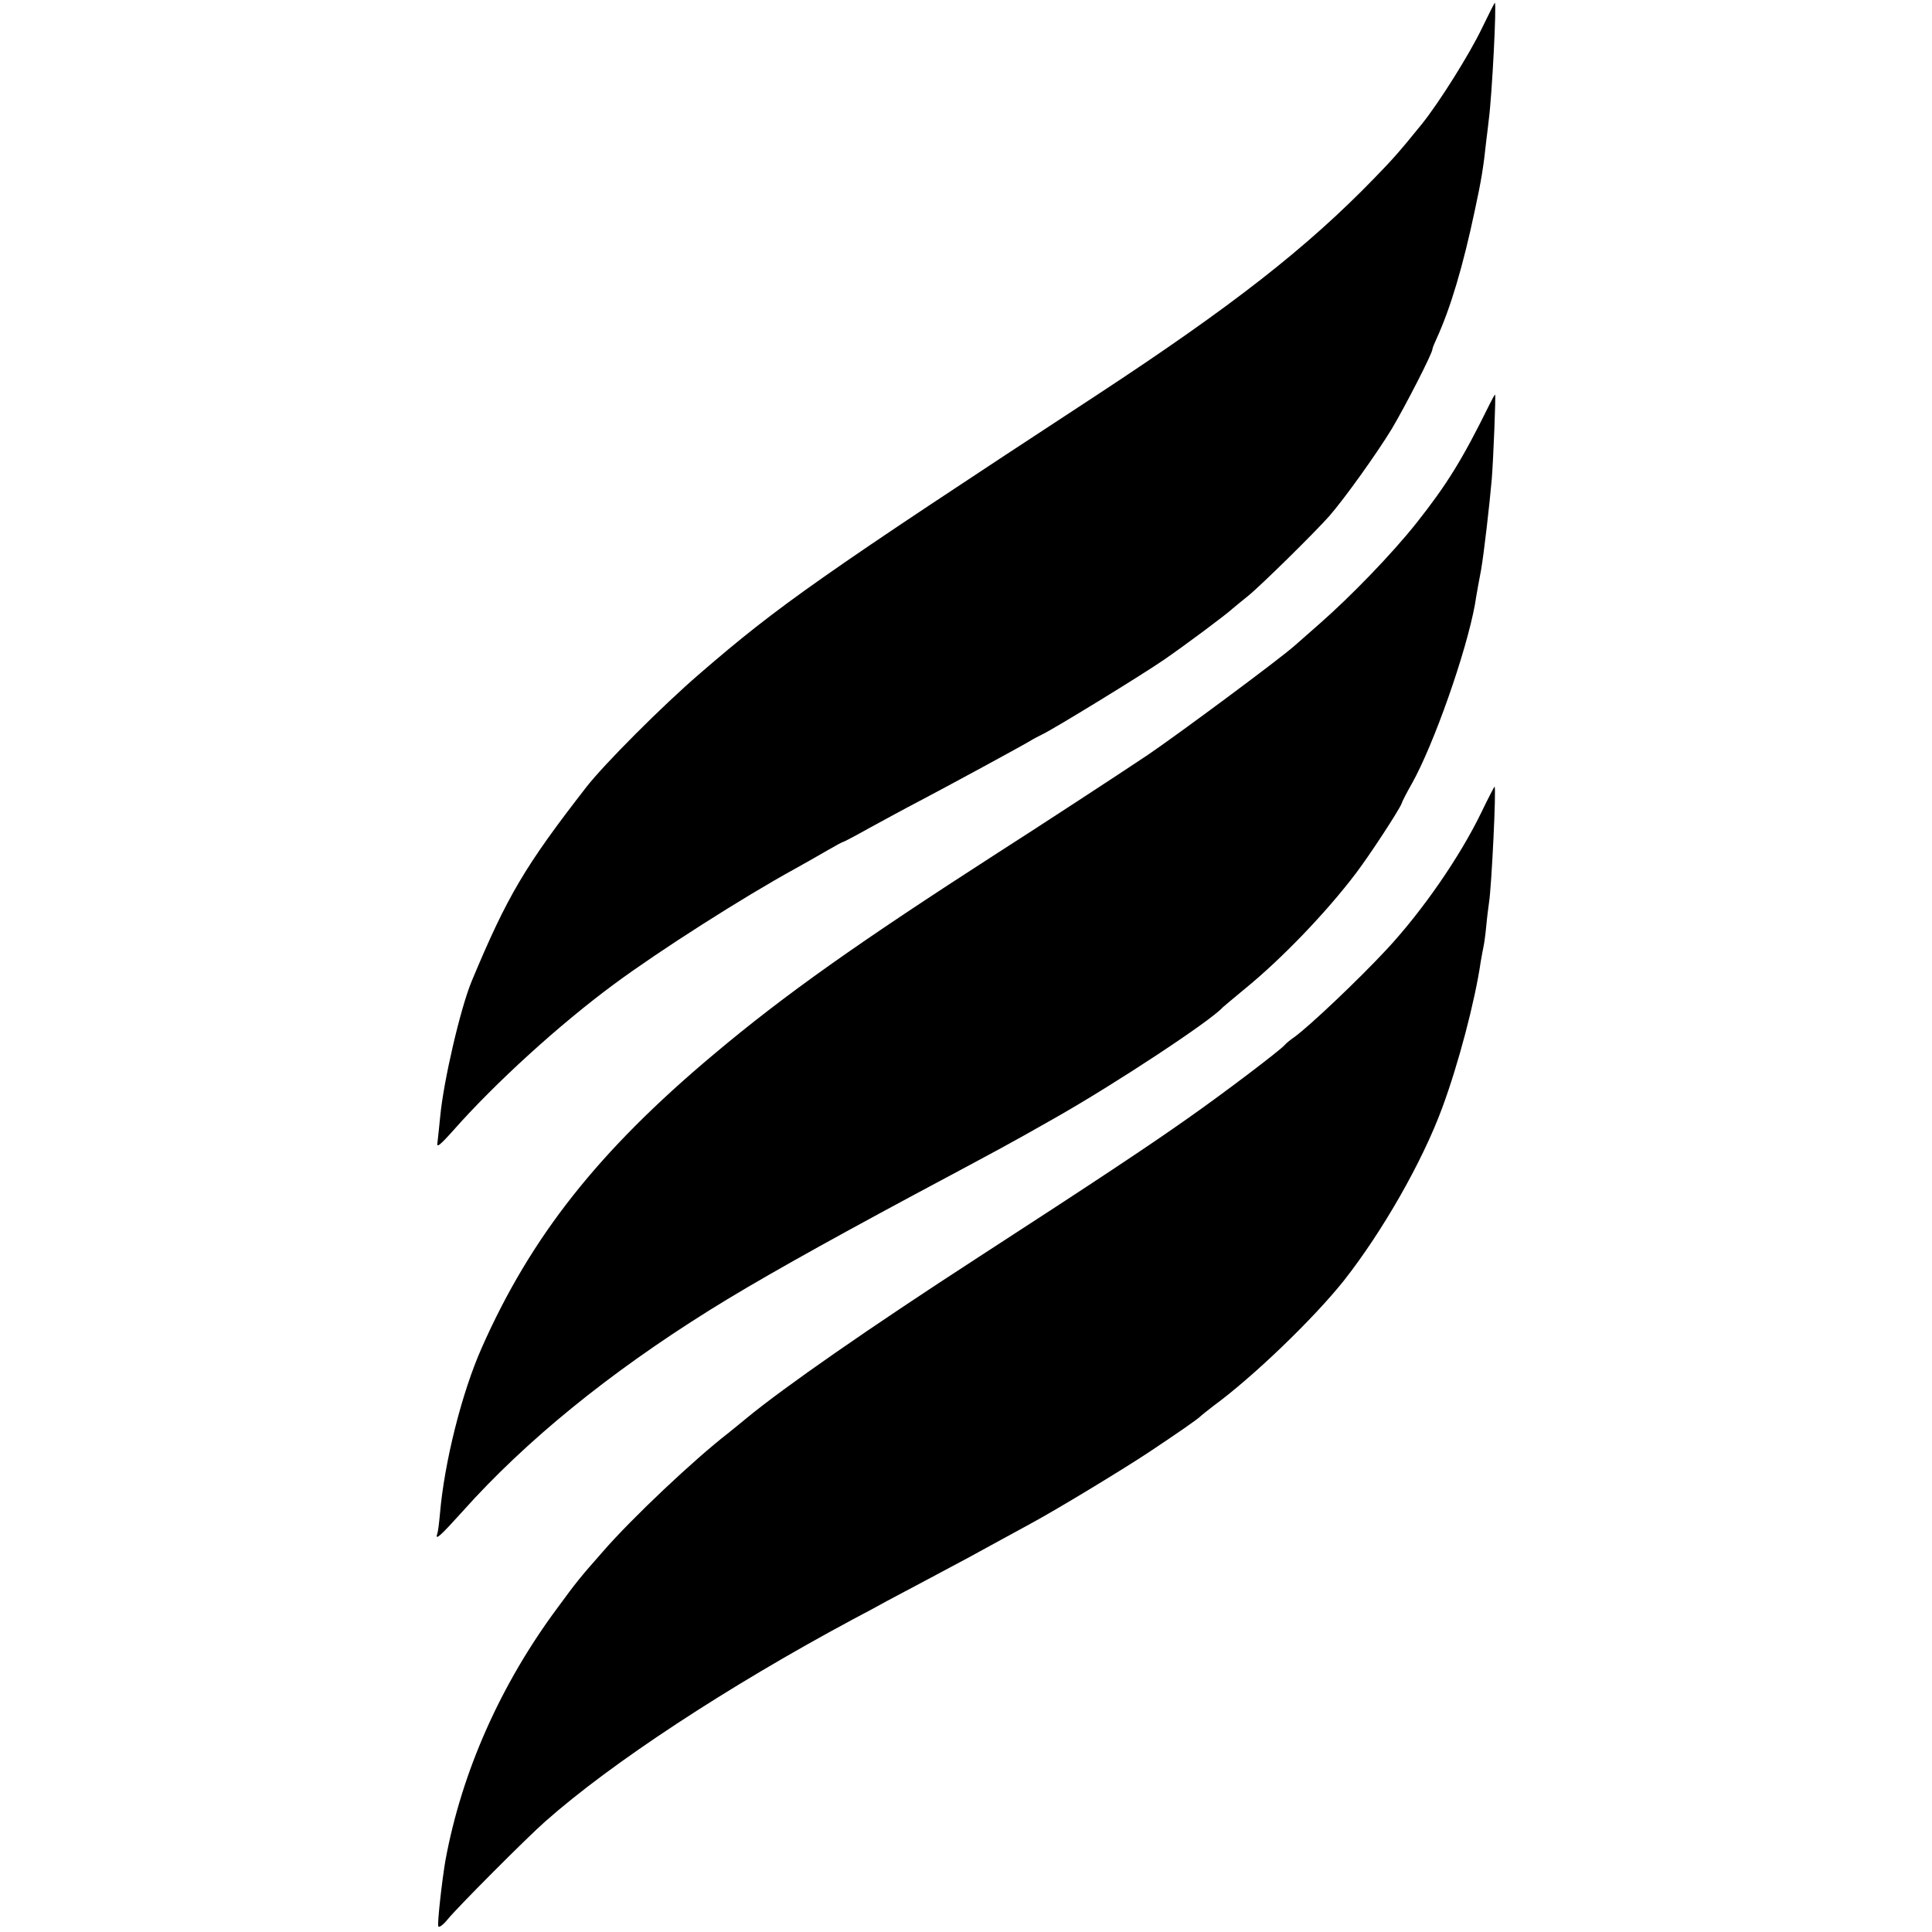
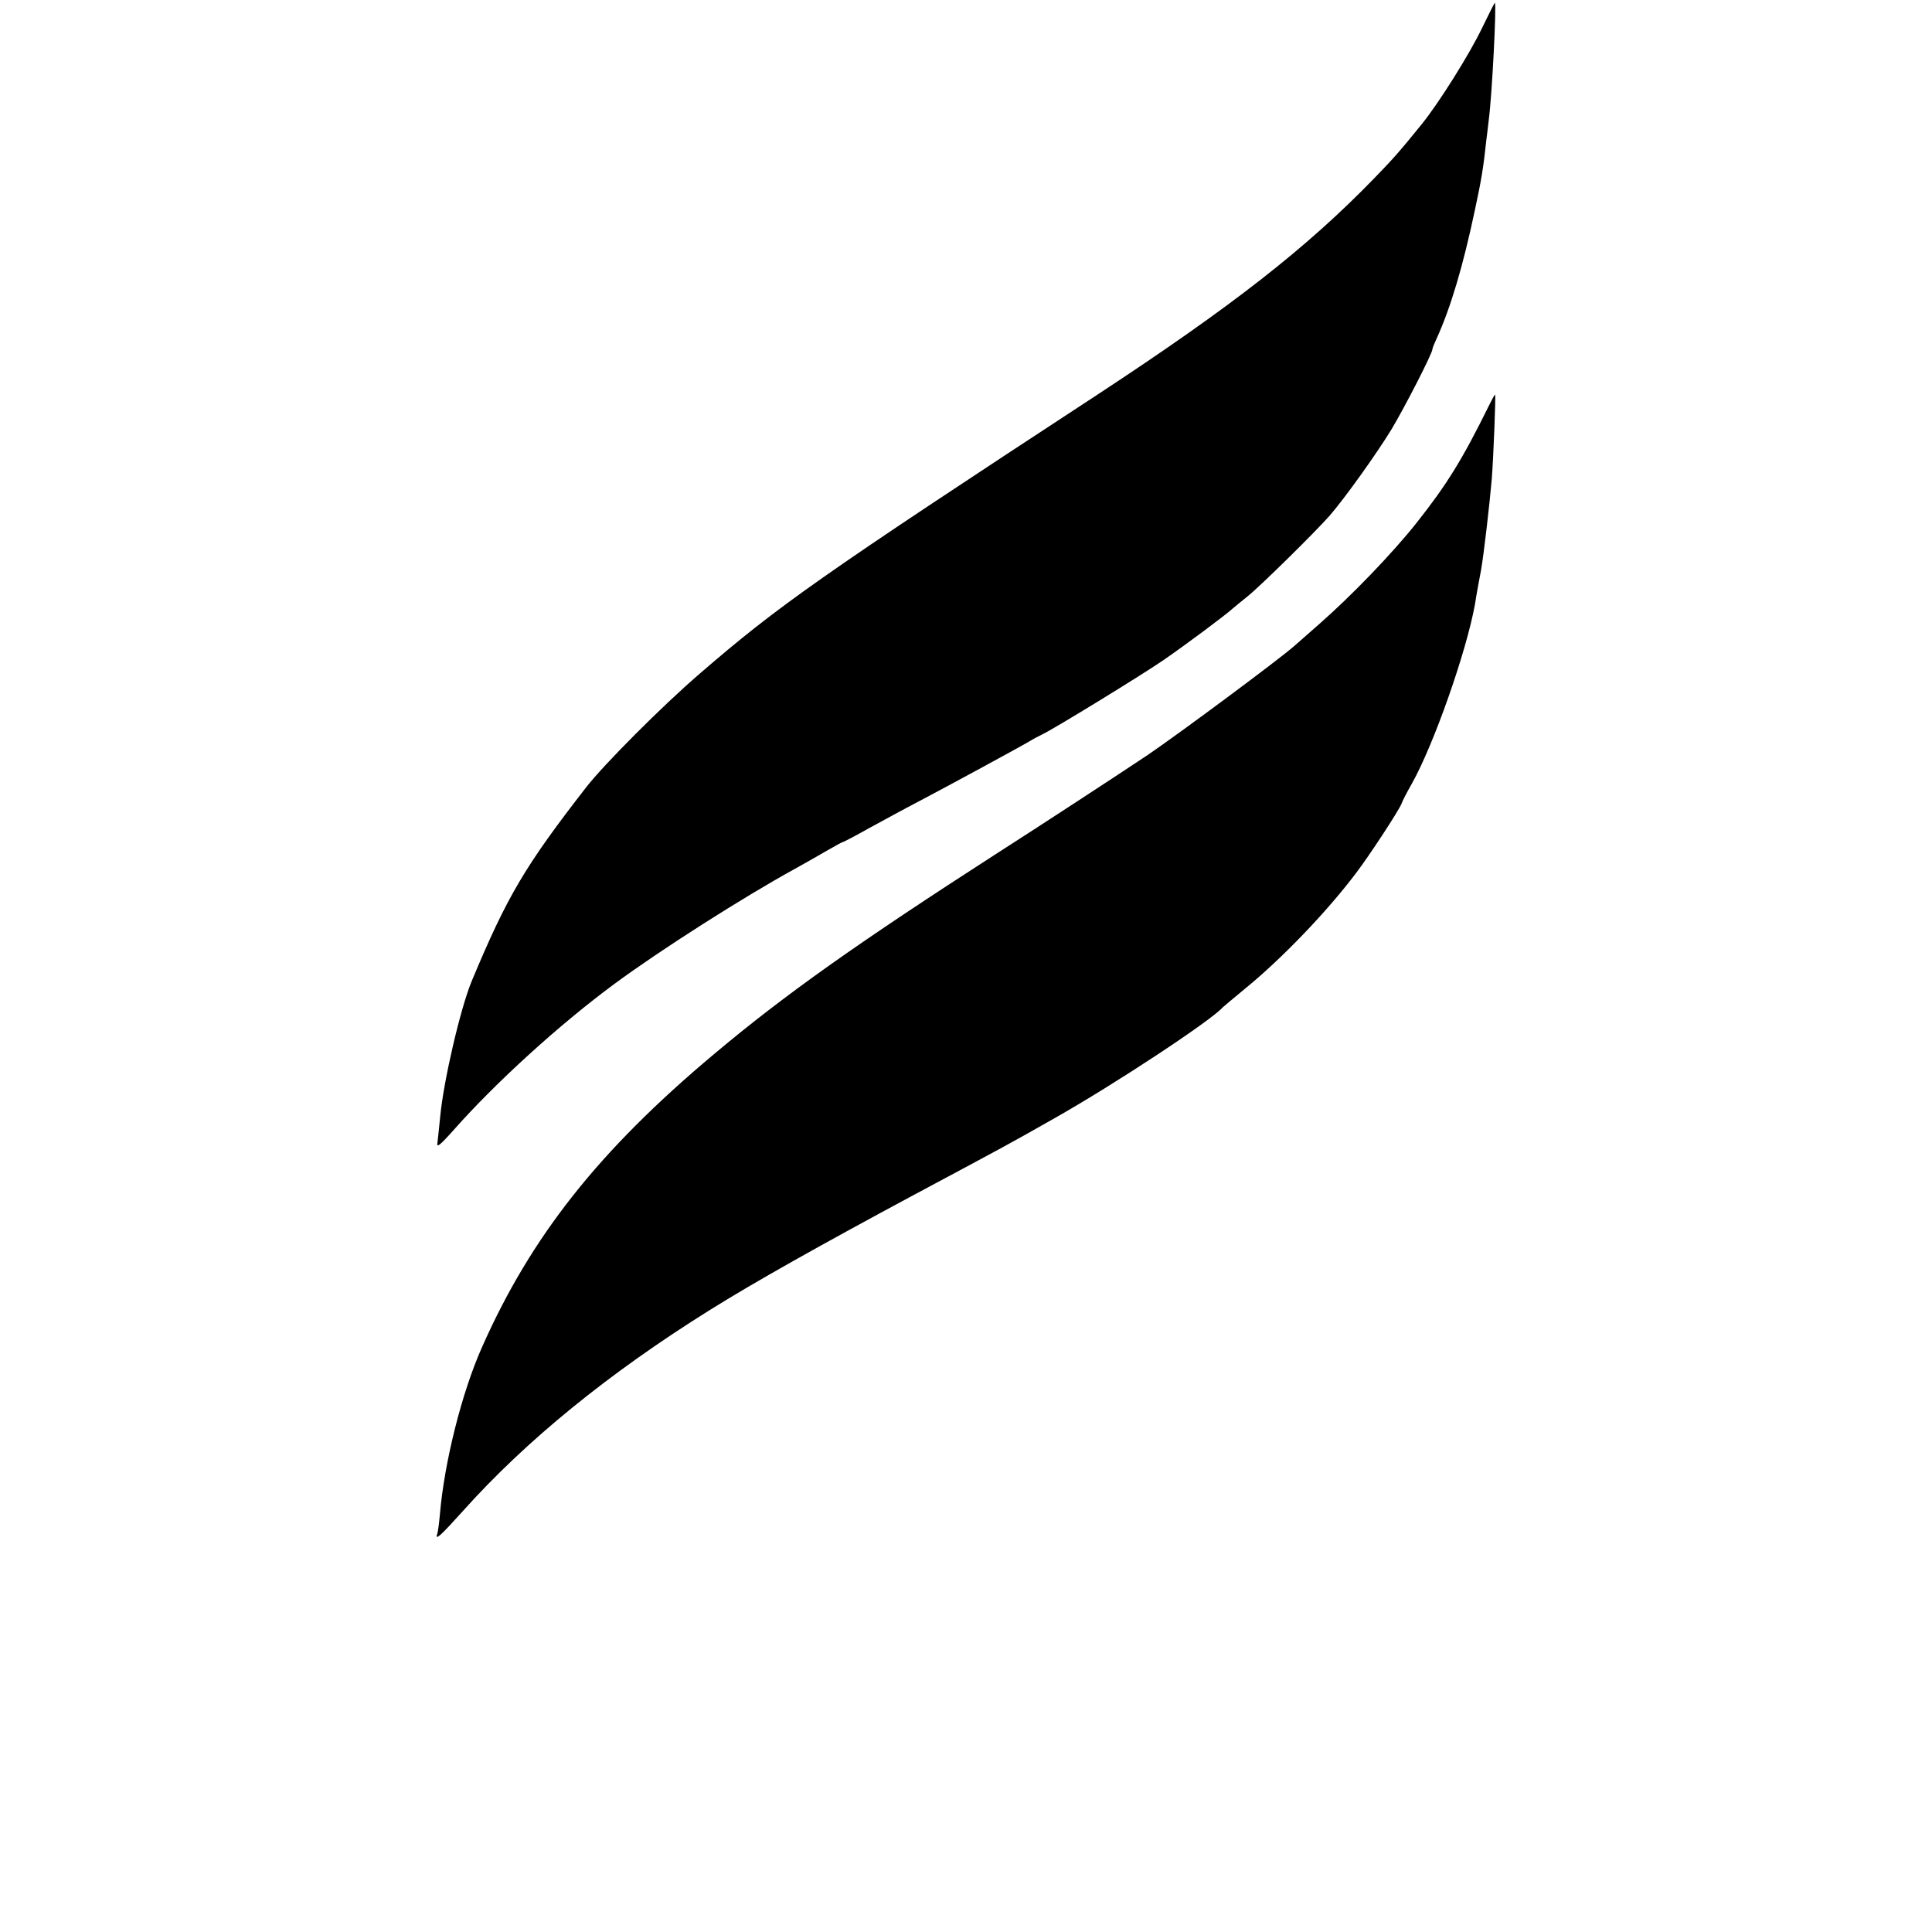
<svg xmlns="http://www.w3.org/2000/svg" version="1.0" width="700pt" height="700pt" viewBox="0 0 700 700" preserveAspectRatio="xMidYMid meet">
  <g transform="translate(0,700) scale(0.1,-0.1)" fill="#000000" stroke="none">
    <path d="M5370 6899 c-46 -96 -156 -271 -218 -348 -81 -100 -104 -126 -172 -196 -246 -254 -518 -466 -1004 -785 -1008 -660 -1155 -764 -1441 -1011 -137 -118 -345 -327 -410 -410 -223 -287 -287 -395 -416 -704 -41 -99 -102 -362 -114 -490 -4 -38 -8 -81 -10 -95 -4 -20 8 -11 58 45 153 173 385 384 583 530 165 122 468 315 654 417 36 20 89 50 118 67 29 17 55 31 58 31 2 0 44 22 92 49 48 26 130 71 182 98 103 54 372 200 405 220 11 7 29 16 41 22 39 18 359 214 439 269 80 55 230 167 251 187 6 5 31 26 55 45 46 37 241 229 296 291 57 66 170 224 225 314 50 84 148 275 148 290 0 4 7 21 15 38 51 112 96 263 139 467 23 106 31 155 41 250 2 19 7 53 9 75 12 90 29 425 22 425 -1 0 -22 -41 -46 -91z" />
    <path d="M5396 5533 c-98 -199 -154 -289 -264 -428 -88 -111 -237 -265 -351 -365 -31 -27 -72 -63 -91 -80 -54 -48 -415 -316 -531 -395 -100 -67 -400 -263 -544 -355 -506 -326 -771 -513 -1030 -731 -416 -349 -661 -659 -839 -1061 -73 -164 -136 -416 -152 -603 -3 -33 -7 -66 -10 -73 -8 -25 11 -8 93 83 228 255 529 500 894 728 163 102 404 237 739 417 331 177 341 182 510 278 221 125 569 355 610 402 3 3 39 33 80 67 134 109 296 278 402 418 51 67 156 228 166 253 3 10 20 42 37 72 80 142 198 479 229 650 2 14 7 43 11 65 4 22 9 49 11 59 10 56 31 238 39 331 6 77 15 305 12 305 -2 0 -11 -17 -21 -37z" />
-     <path d="M5367 4056 c-77 -159 -212 -355 -342 -495 -105 -113 -284 -282 -336 -319 -13 -9 -28 -21 -34 -28 -16 -19 -219 -173 -350 -265 -143 -101 -328 -224 -760 -504 -395 -256 -704 -471 -841 -584 -17 -14 -46 -38 -65 -53 -124 -96 -350 -309 -454 -429 -82 -93 -96 -110 -164 -203 -207 -278 -348 -596 -407 -916 -12 -69 -30 -228 -26 -239 2 -7 18 5 35 26 34 42 288 297 352 353 240 213 663 490 1110 730 44 23 103 55 130 70 28 15 100 53 160 85 100 53 167 89 250 135 17 9 66 36 110 60 91 49 327 192 424 256 101 67 185 125 191 133 3 3 23 19 45 36 145 106 364 317 474 455 140 178 284 430 356 625 59 159 119 387 140 531 4 22 8 46 10 54 2 8 7 42 10 75 3 33 8 71 10 85 9 53 27 420 20 420 -1 0 -23 -42 -48 -94z" />
  </g>
</svg>